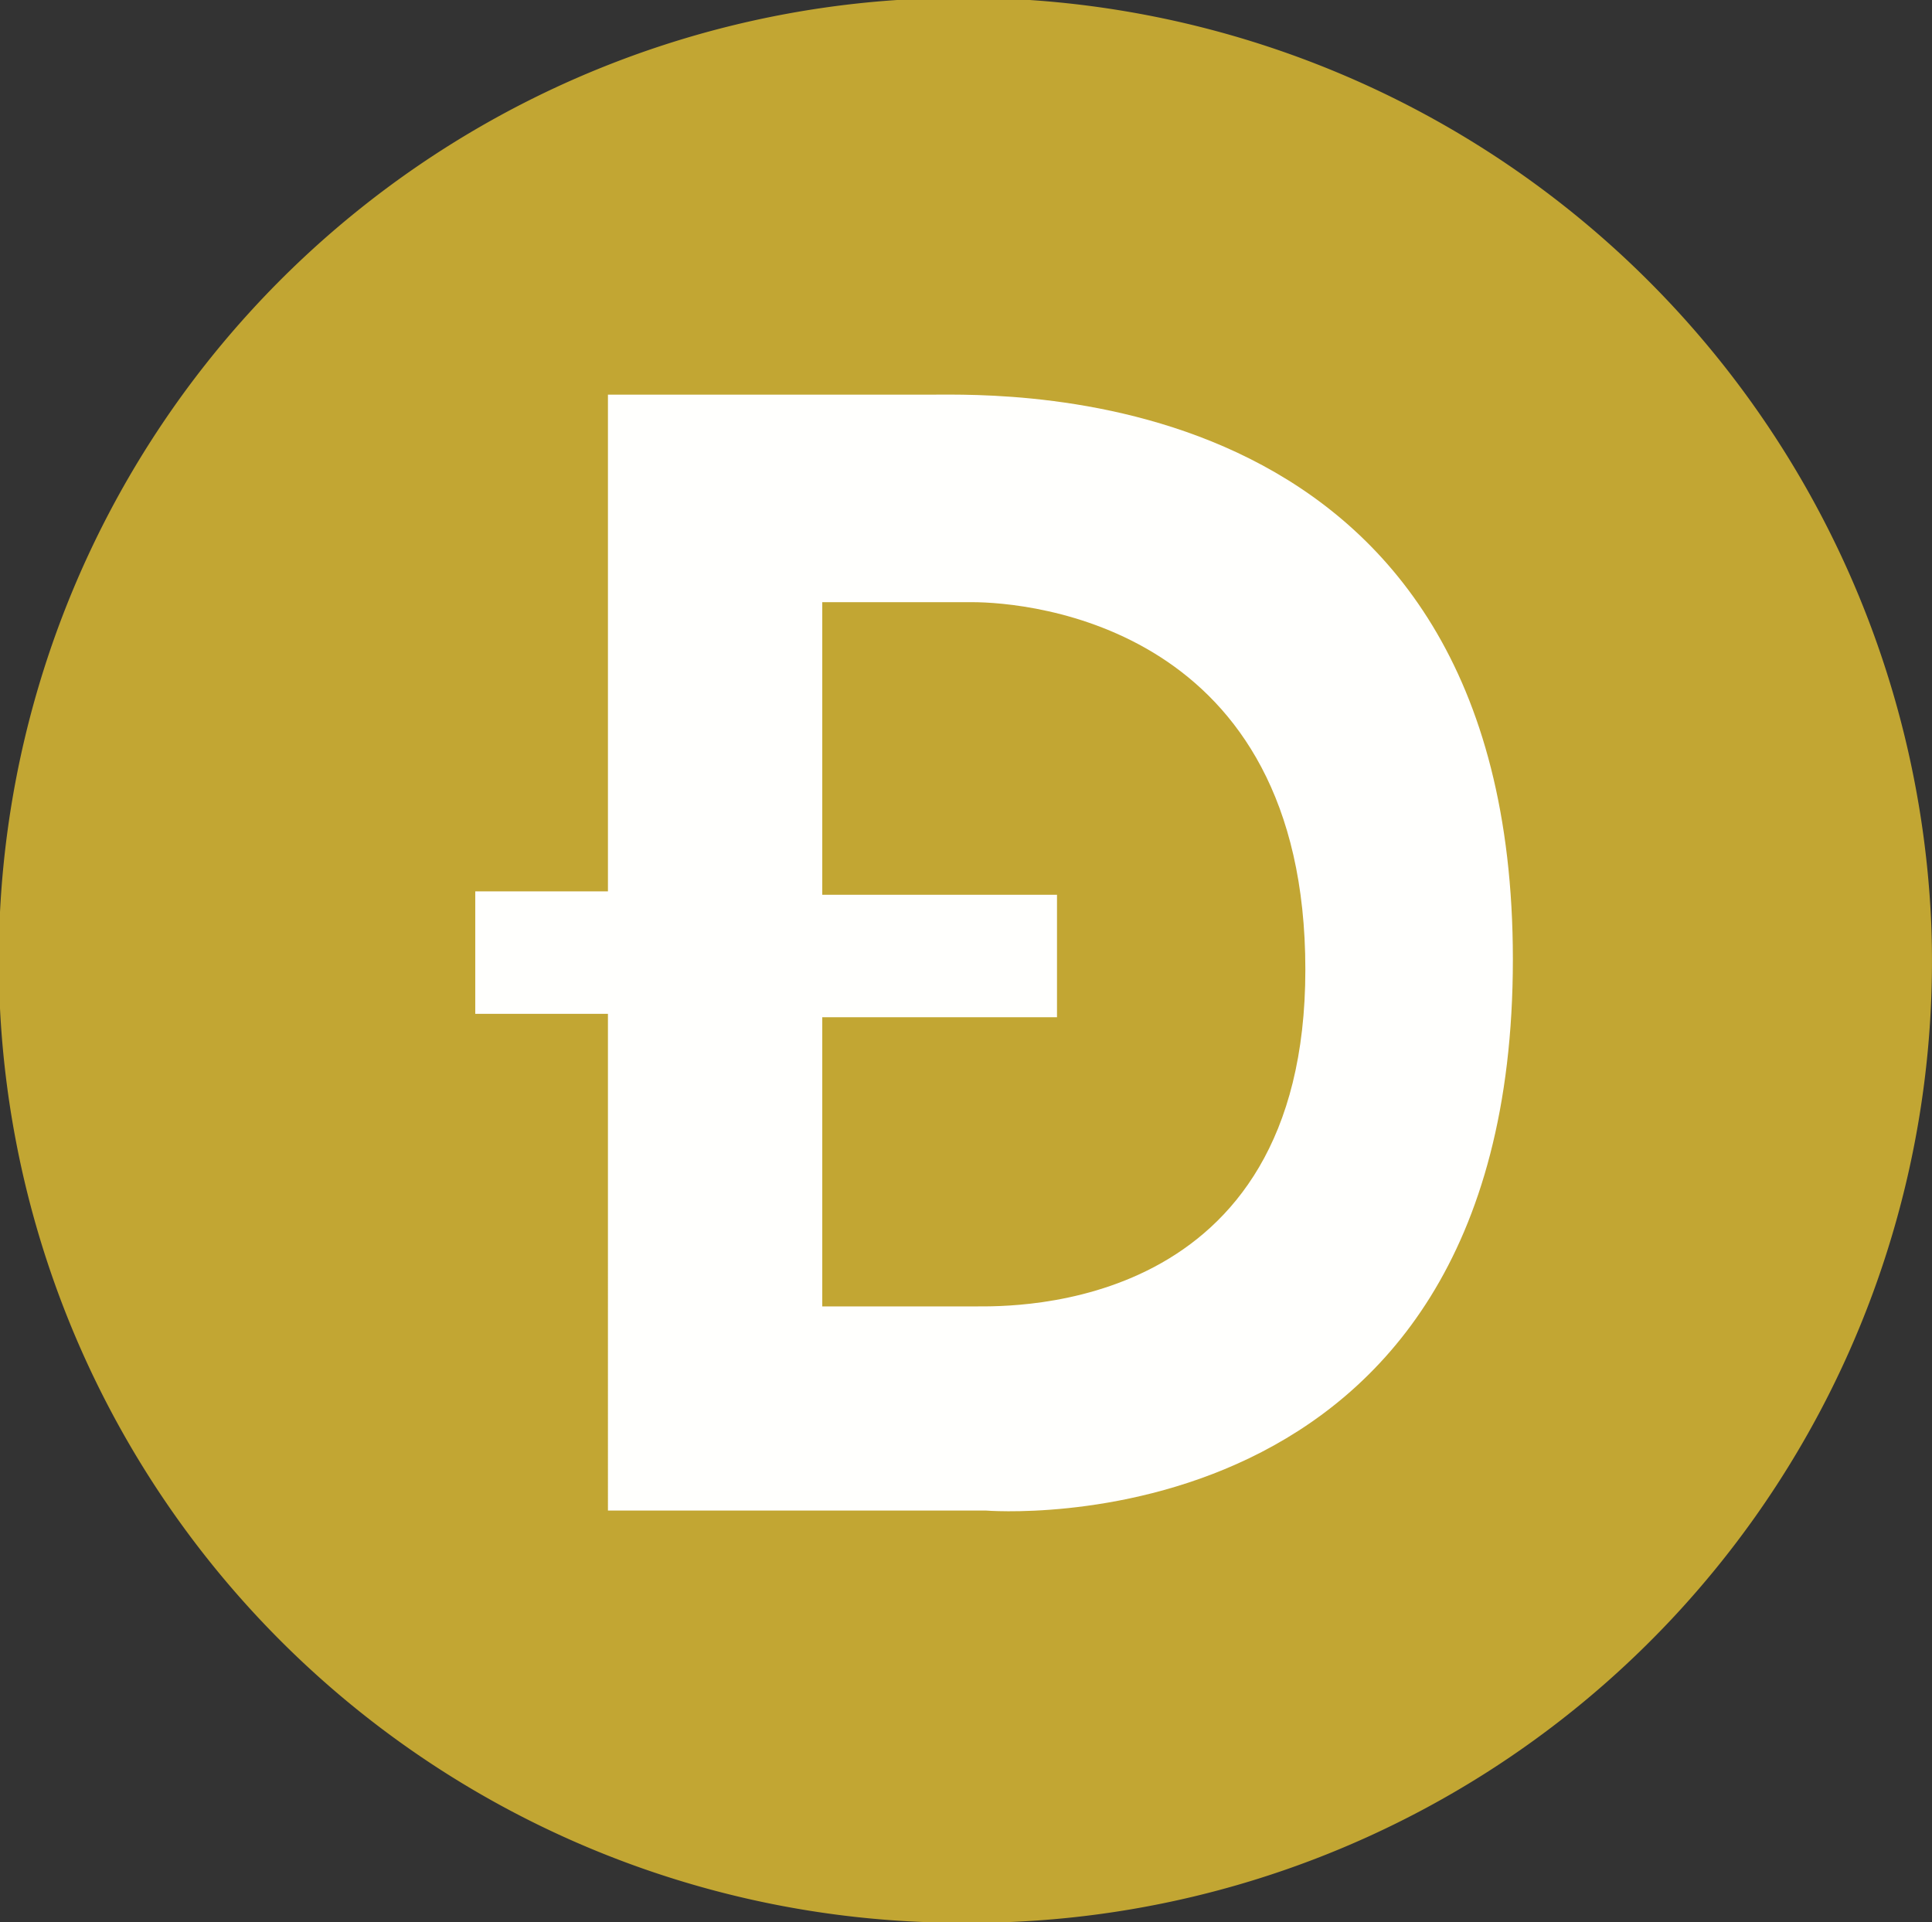
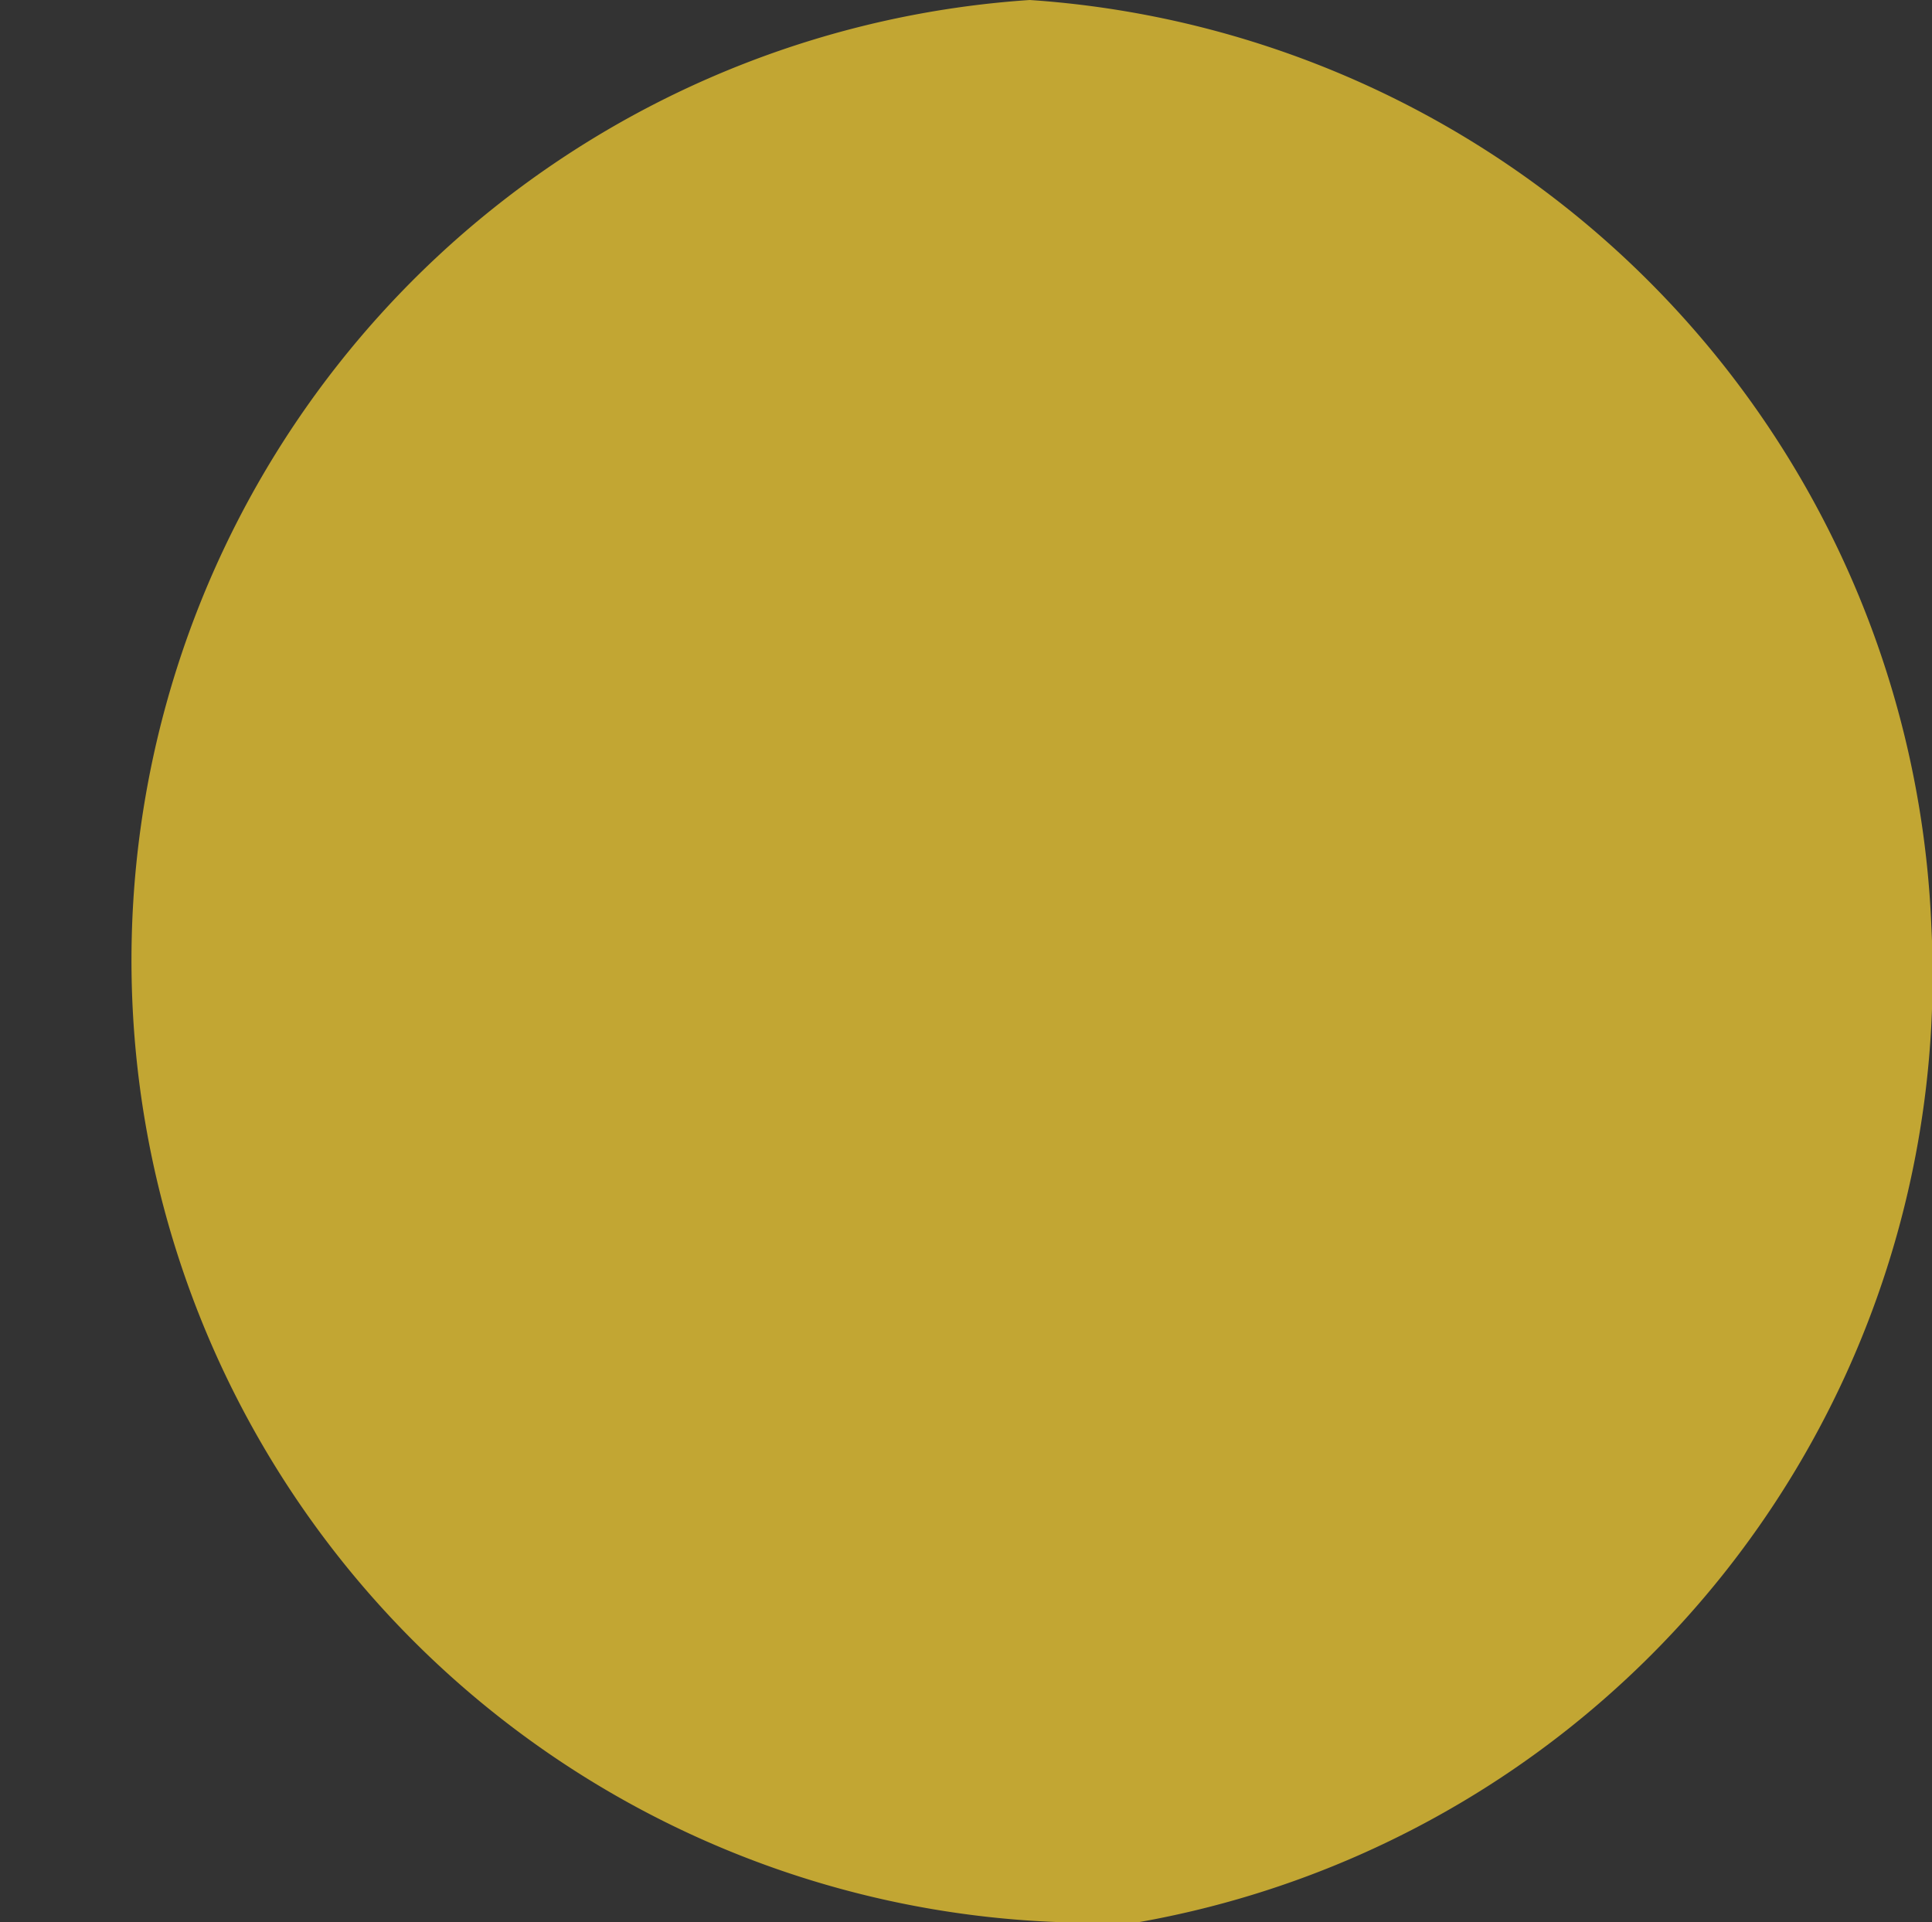
<svg xmlns="http://www.w3.org/2000/svg" id="Capa_1" data-name="Capa 1" viewBox="0 0 56.79 56.5">
  <rect x="0" y="0" width="56.79" height="56.5" fill="#333333" stroke="none" />
-   <path d="M58.8,28.9A28.44,28.44,0,0,0,32.3,1.7H28.4a28.29,28.29,0,0,0,.9,56.5h2.3A28.27,28.27,0,0,0,58.8,28.9Z" transform="translate(-2.03 -1.7)" style="fill:#c2a633" />
-   <path d="M29.4,13.3H19.9V27.9H16v3.6h3.9V46.1H31s15.5,1.3,15.5-16.2C46.5,12.8,31.6,13.3,29.4,13.3Zm1.3,26.8H26.2V31.6h6.9V28H26.2V19.4h4.4c1.7,0,9.8.7,9.8,10.8S31.8,40.1,30.7,40.1Z" transform="translate(-2.03 -1.7)" style="fill:#fffffd" />
+   <path d="M58.8,28.9A28.44,28.44,0,0,0,32.3,1.7a28.29,28.29,0,0,0,.9,56.5h2.3A28.27,28.27,0,0,0,58.8,28.9Z" transform="translate(-2.03 -1.7)" style="fill:#c2a633" />
</svg>